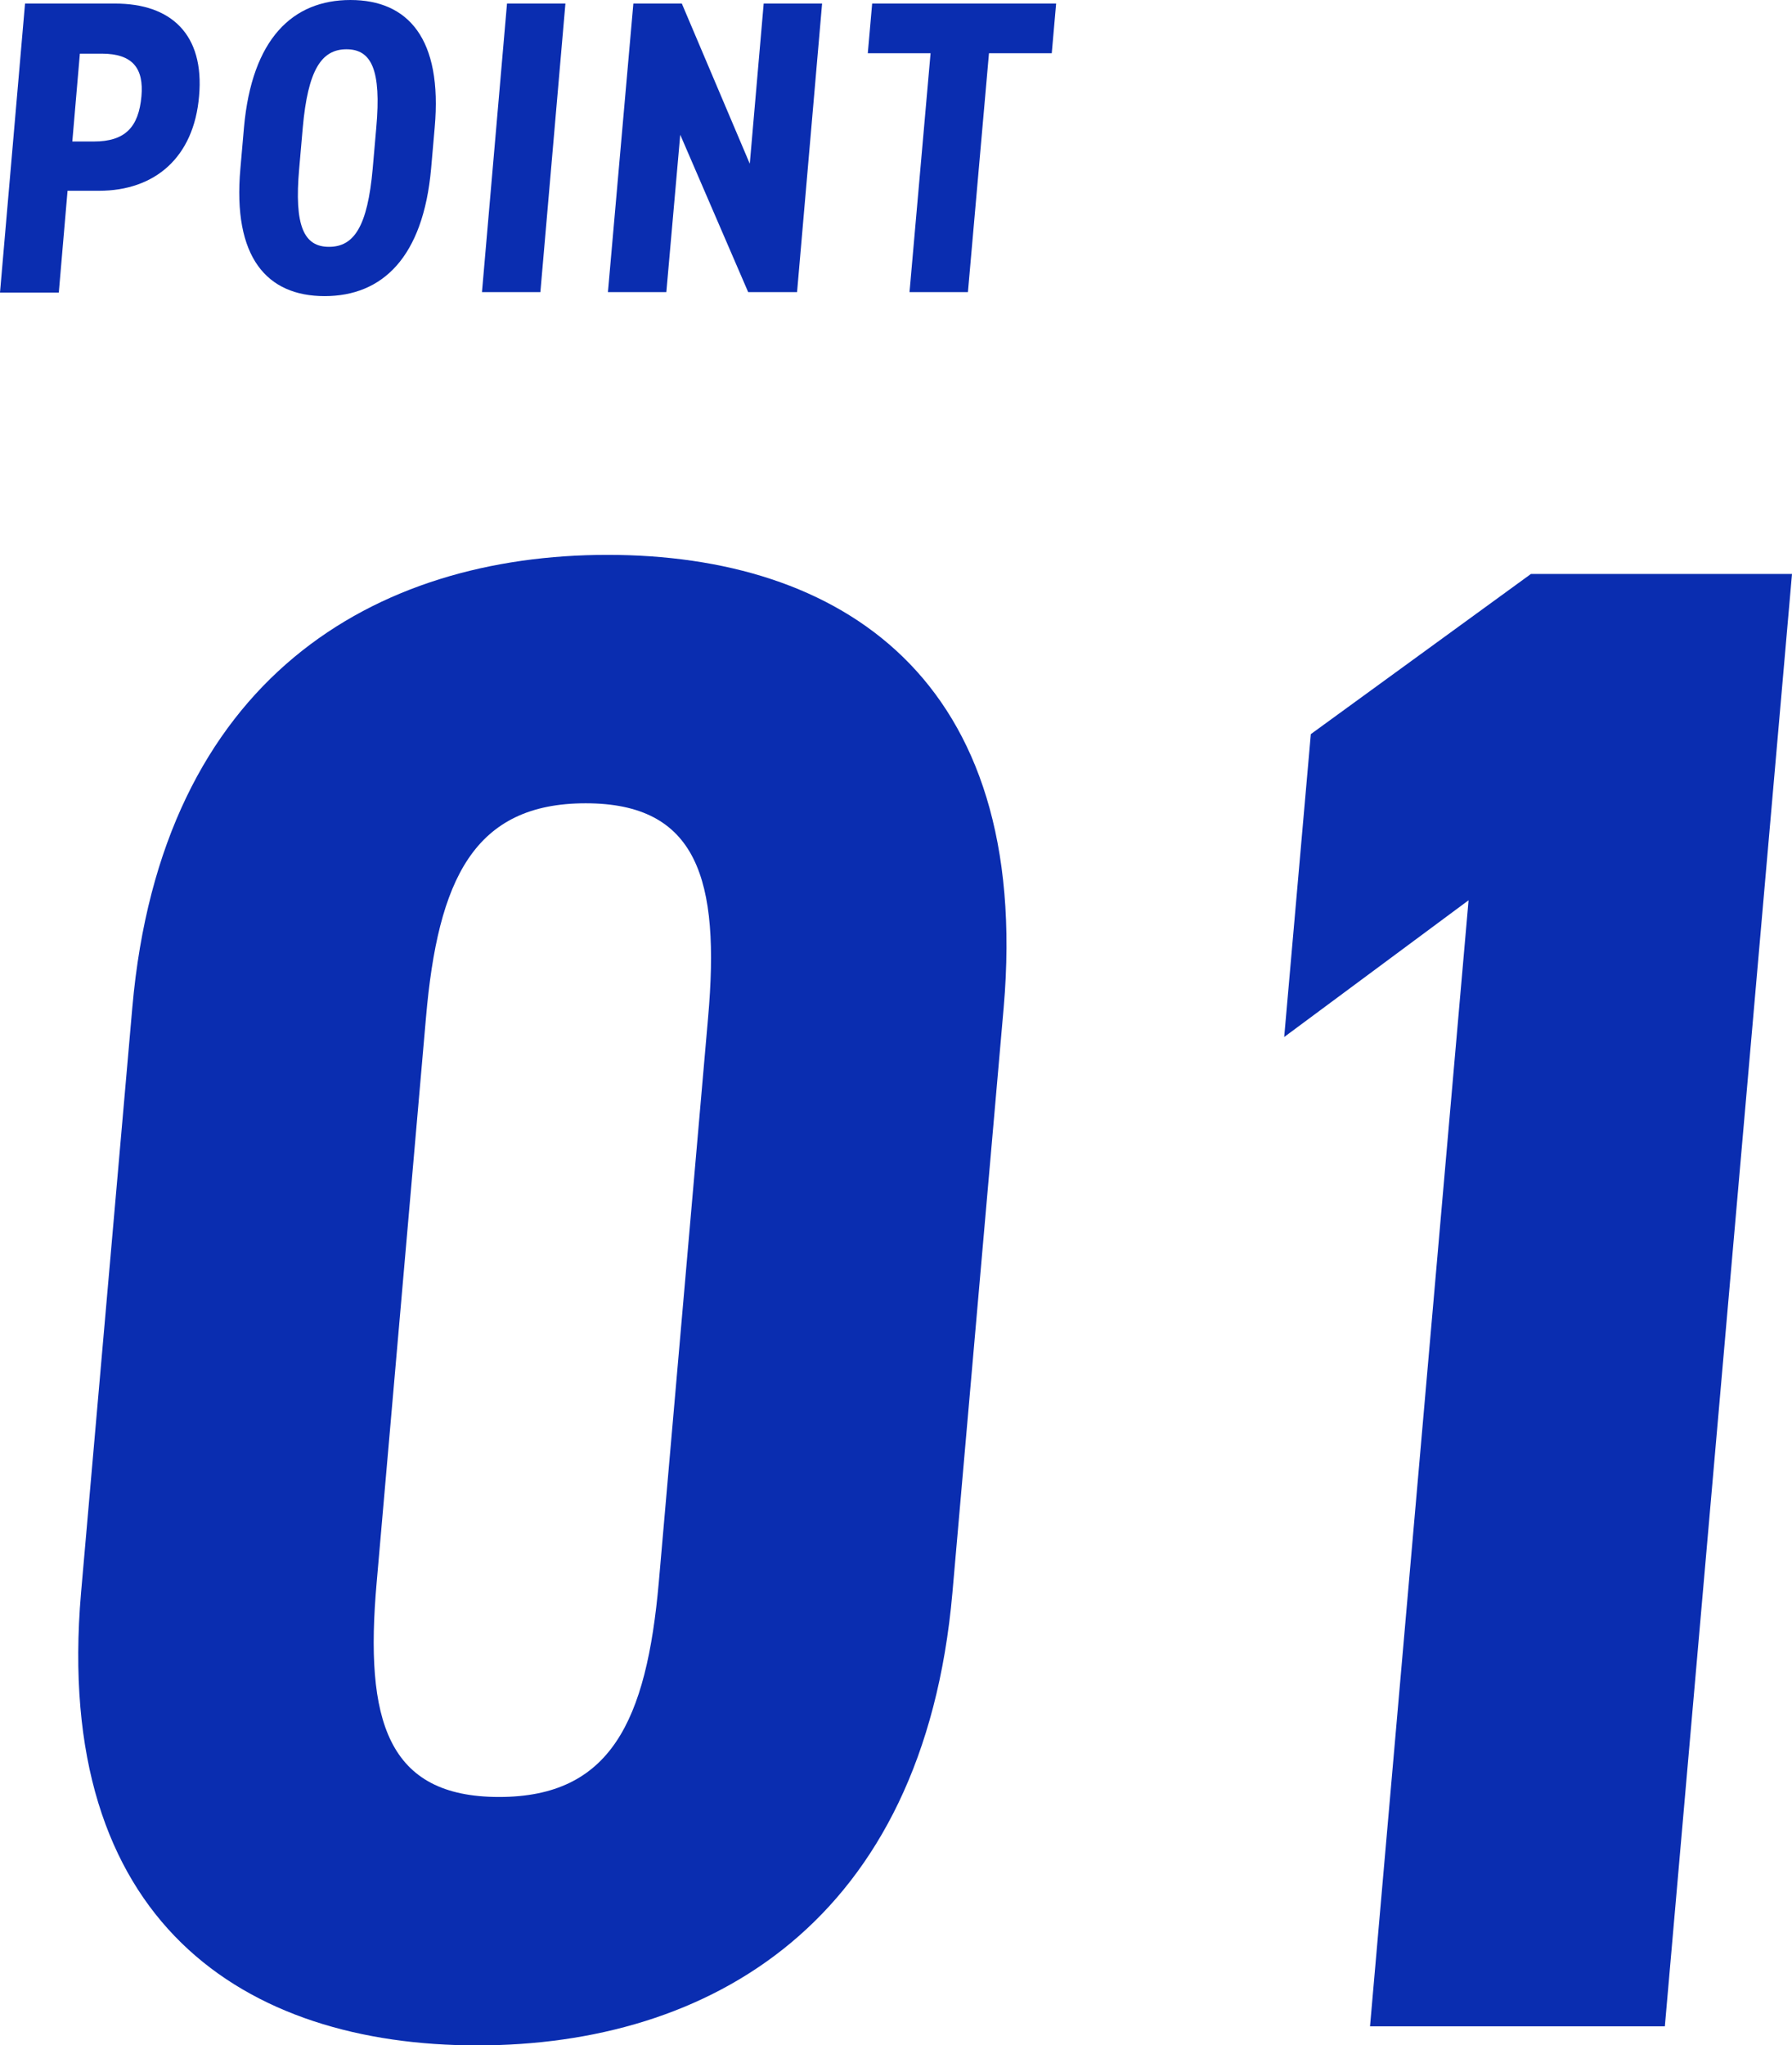
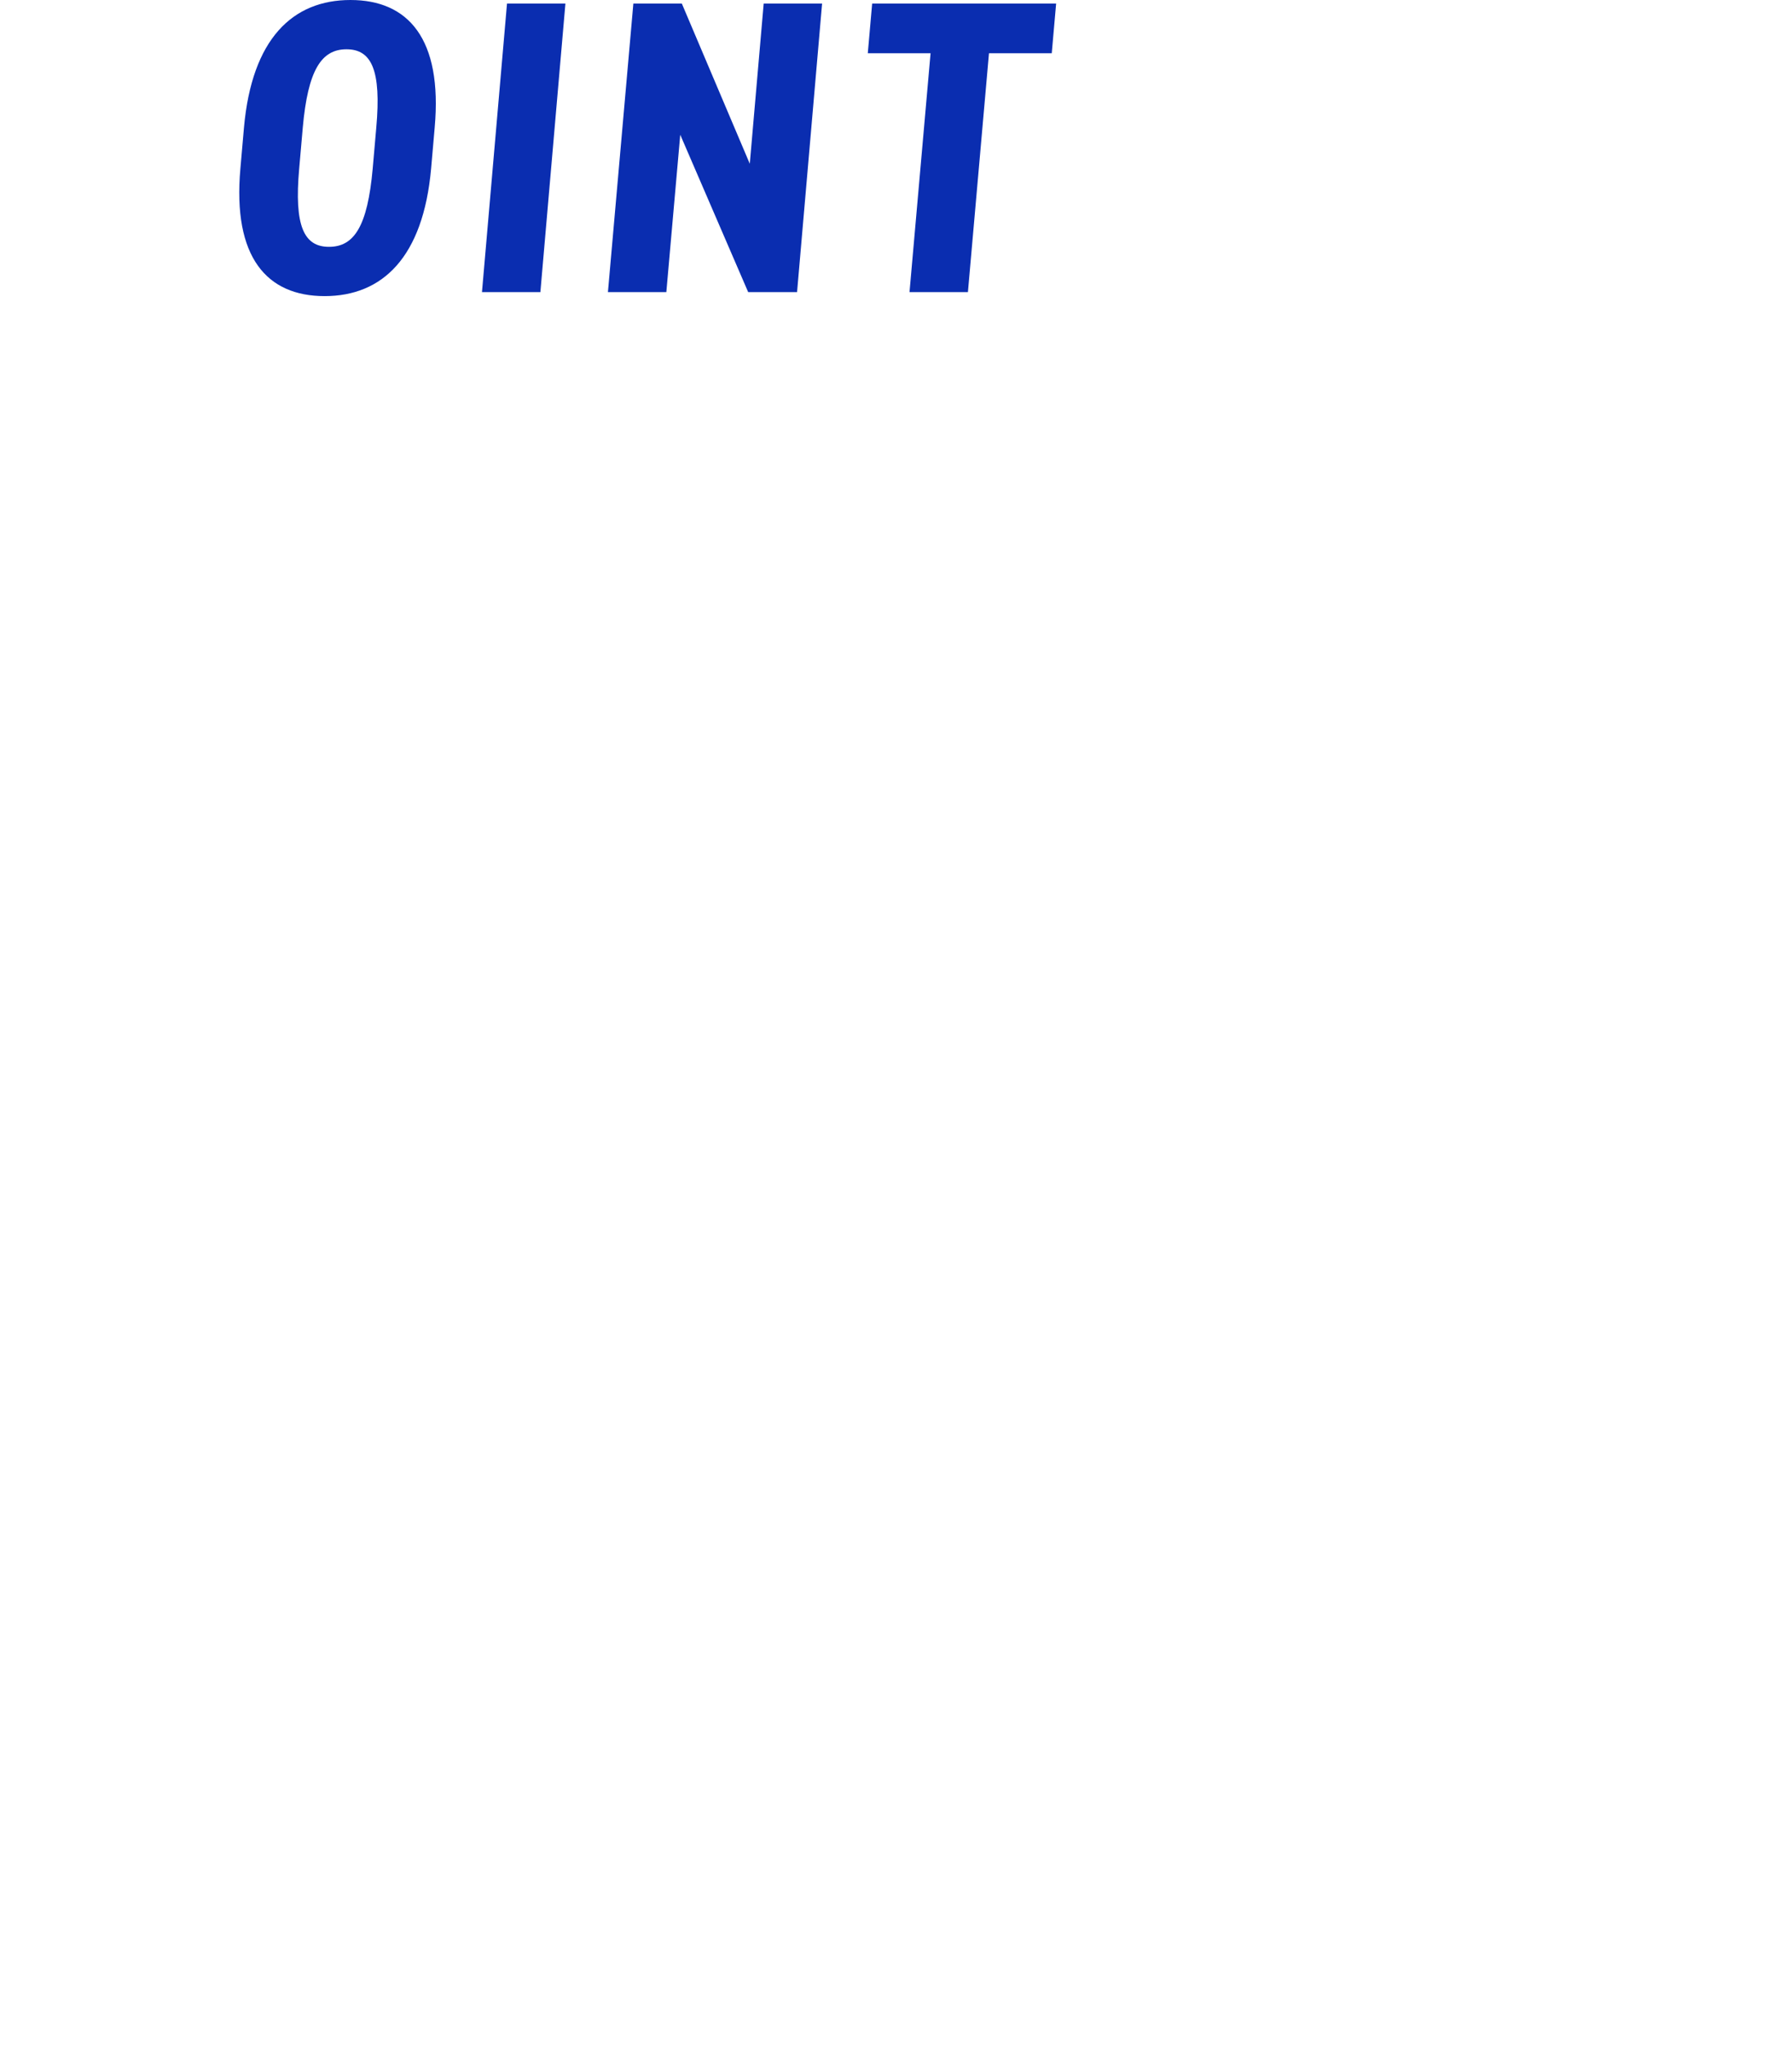
<svg xmlns="http://www.w3.org/2000/svg" id="_レイヤー_2" data-name="レイヤー 2" viewBox="0 0 45.1 51.45">
  <defs>
    <style>
      .cls-1 {
        fill: #0a2db0;
      }
    </style>
  </defs>
  <g id="txt">
    <g>
      <g>
-         <path class="cls-1" d="m2.04,40.07l1.29-14.72c.73-8.31,6.13-11.39,11.96-11.39s10.69,3.07,9.97,11.39l-1.29,14.72c-.73,8.31-6.13,11.39-11.96,11.39s-10.69-3.07-9.97-11.39Zm14.54-.26l1.24-14.2c.31-3.49-.27-5.4-3.08-5.4s-3.72,1.91-4.02,5.4l-1.24,14.2c-.31,3.49.27,5.4,3.08,5.4s3.71-1.91,4.02-5.4Z" />
-         <path class="cls-1" d="m41.9,50.98h-7.42l2.48-28.33-4.64,3.44.67-7.62,5.54-4.03h6.57l-3.2,36.54Z" />
-       </g>
+         </g>
      <g>
-         <path class="cls-1" d="m1.7,4.8l-.22,2.56H0L.63.09h2.27c1.4,0,2.25.77,2.11,2.33-.13,1.54-1.11,2.38-2.52,2.38h-.8Zm.66-1.24c.79,0,1.13-.36,1.2-1.14.06-.69-.21-1.07-1-1.07h-.55l-.19,2.21h.55Z" />
        <path class="cls-1" d="m8.17,7.45c-1.45,0-2.32-.97-2.12-3.21l.09-1.03c.2-2.24,1.23-3.21,2.68-3.21s2.32.97,2.12,3.21l-.09,1.03c-.2,2.24-1.23,3.21-2.68,3.21Zm.11-1.24c.63,0,.97-.51,1.1-1.97l.09-1.03c.13-1.45-.12-1.97-.75-1.97s-.97.52-1.1,1.97l-.09,1.03c-.13,1.45.12,1.97.75,1.97Z" />
        <path class="cls-1" d="m13.6,7.35h-1.47L12.76.09h1.47l-.63,7.26Z" />
-         <path class="cls-1" d="m20.69.09l-.63,7.26h-1.23l-1.71-3.96-.35,3.96h-1.47L15.94.09h1.22l1.71,4.03.35-4.03h1.47Z" />
+         <path class="cls-1" d="m20.69.09l-.63,7.26h-1.23l-1.71-3.96-.35,3.96h-1.47L15.94.09h1.22l1.71,4.03.35-4.03h1.47" />
        <path class="cls-1" d="m26.58.09l-.11,1.25h-1.58l-.53,6.01h-1.47l.53-6.01h-1.58l.11-1.25h4.63Z" />
      </g>
    </g>
  </g>
</svg>